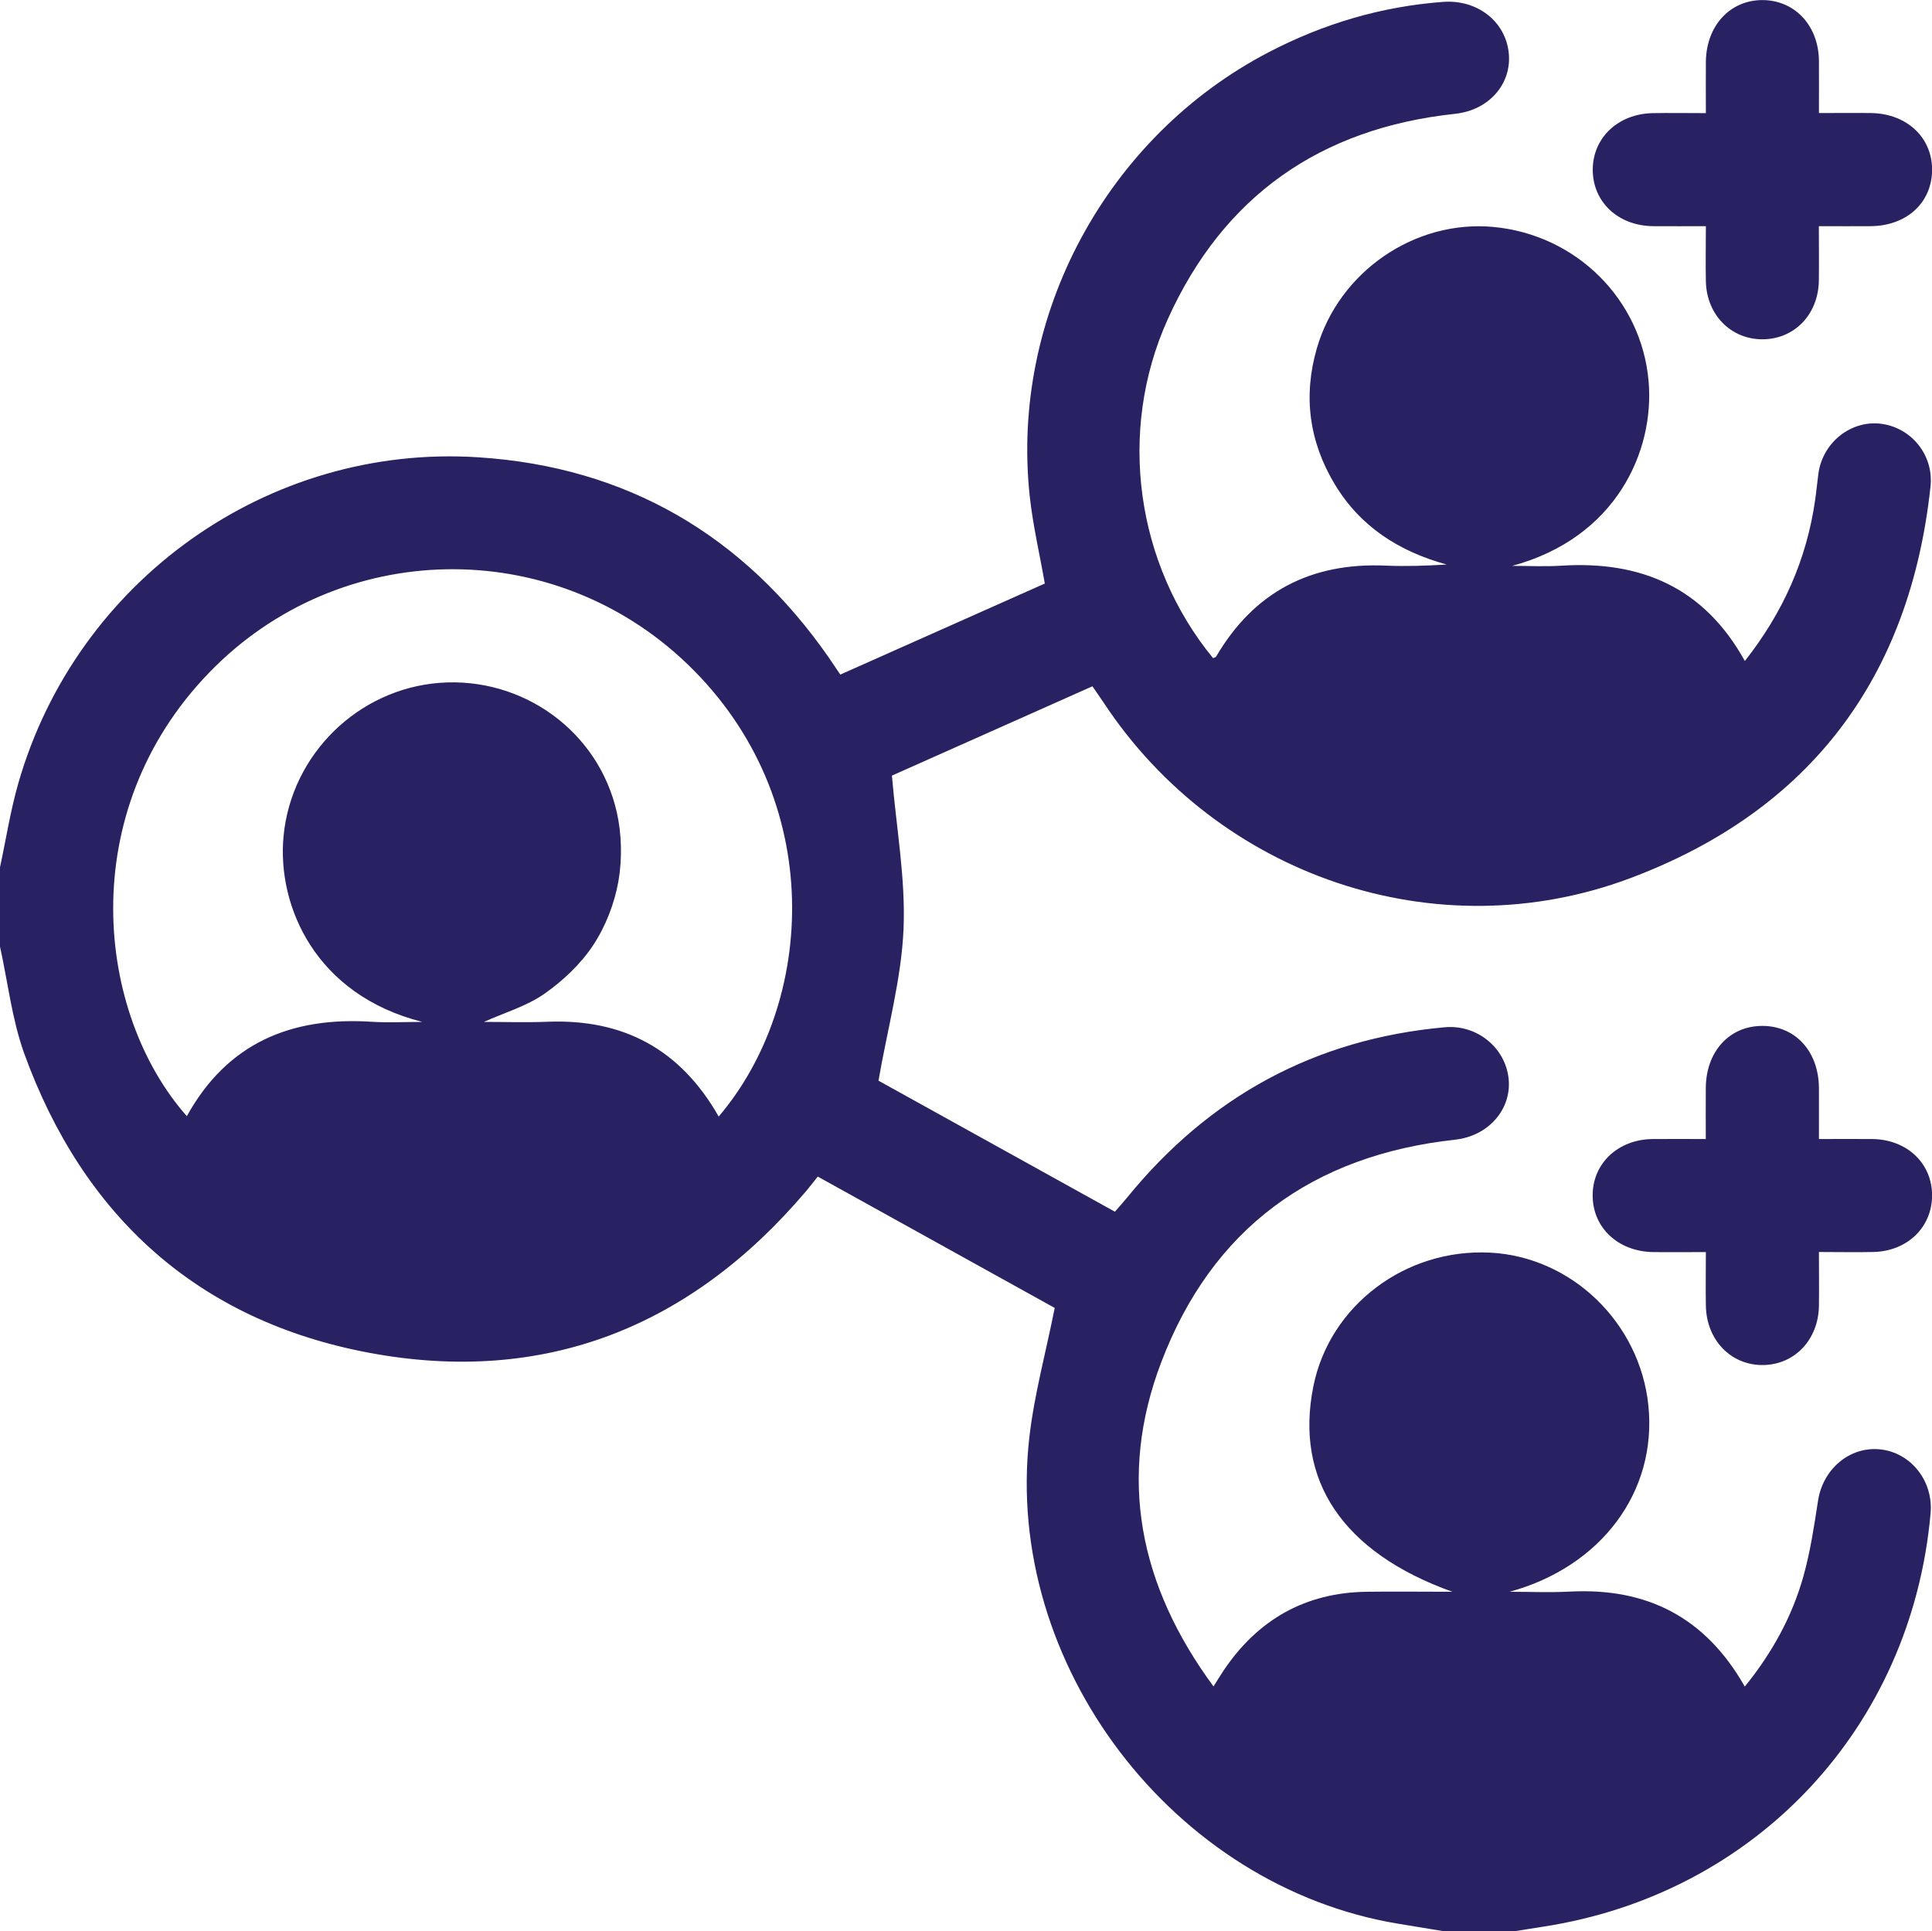
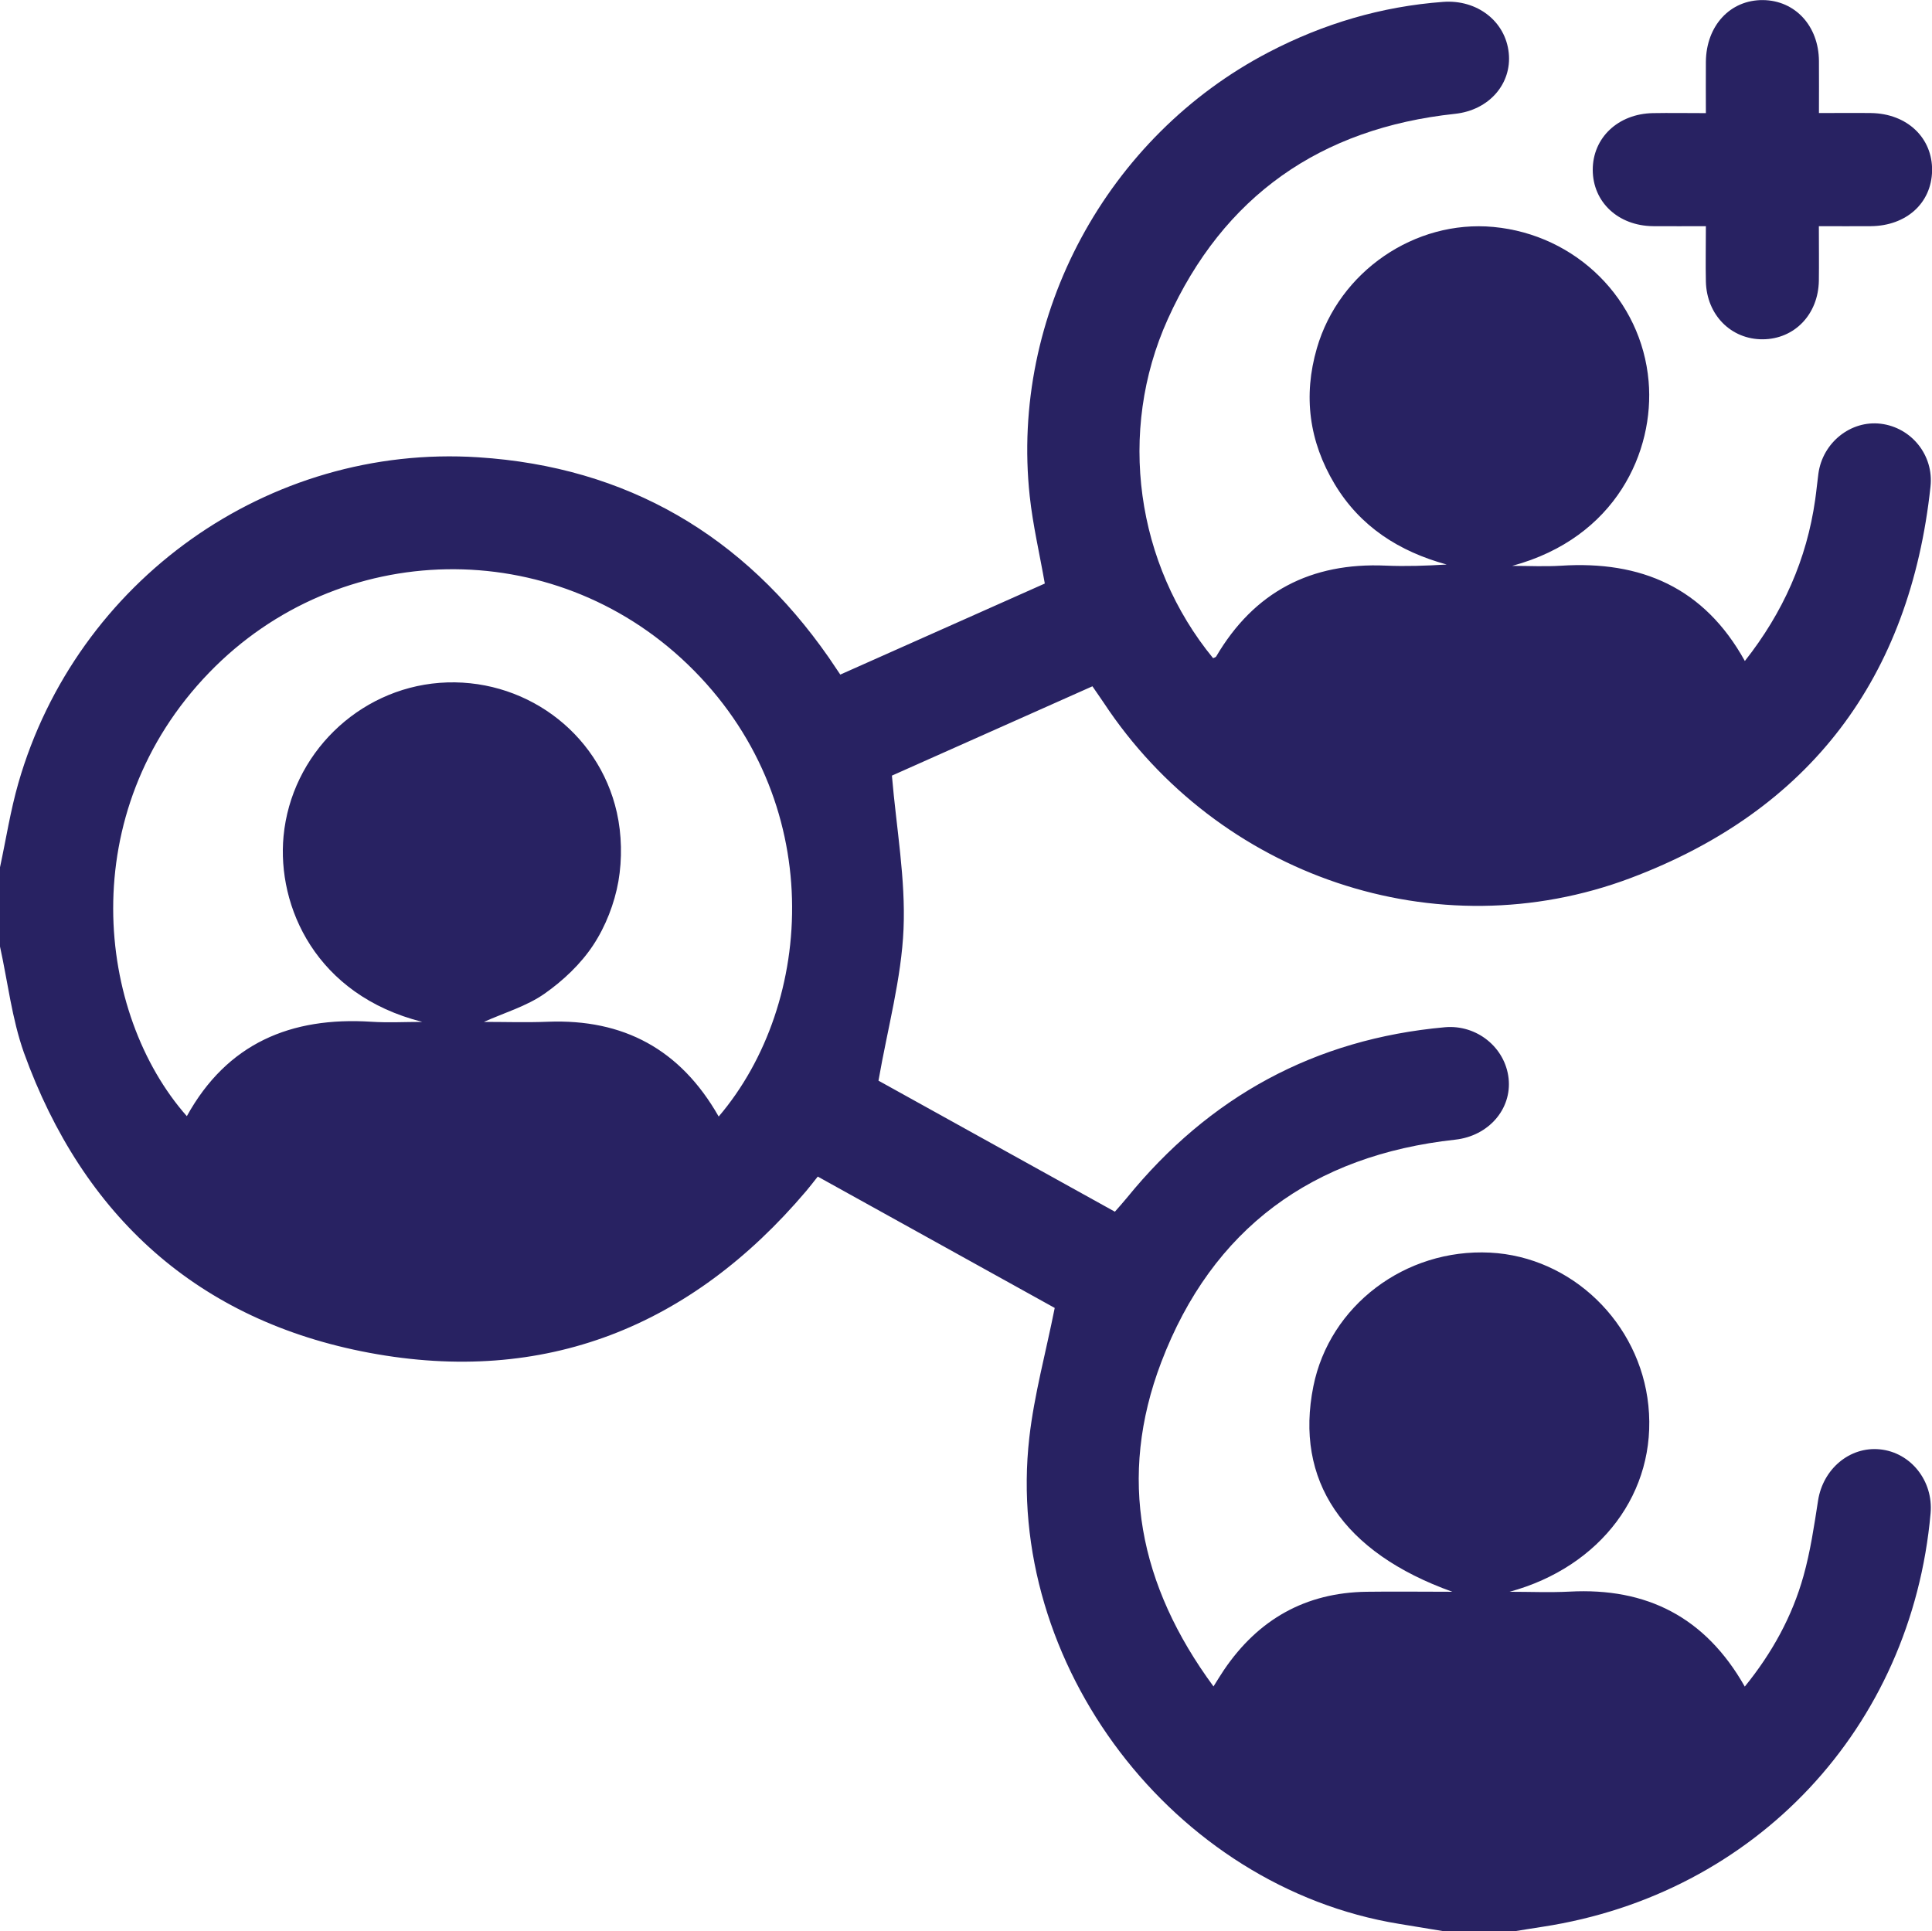
<svg xmlns="http://www.w3.org/2000/svg" id="Layer_2" data-name="Layer 2" viewBox="0 0 245.9 245.82">
  <defs>
    <style>
      .cls-1 {
        fill: #282262;
      }
    </style>
  </defs>
  <path class="cls-1" d="m0,110.4c.77-3.58,1.33-7.22,2.34-10.73,7.41-25.77,31.8-43.19,58.54-41.46,18.9,1.22,33.77,9.93,44.6,25.48.45.65.89,1.32,1.47,2.18,8.69-3.87,17.34-7.73,26.03-11.59-.66-3.78-1.52-7.43-1.92-11.13-2.48-23.03,9.83-45.78,30.43-56.51,6.97-3.63,14.35-5.82,22.19-6.4,4.34-.32,7.94,2.48,8.35,6.51.4,3.89-2.47,7.27-6.84,7.74-17.13,1.83-29.48,10.46-36.56,26.14-6.47,14.33-4.03,31.21,5.77,43.15.13-.07.32-.1.39-.21,4.84-8.25,12.08-11.99,21.59-11.57,2.55.11,5.11.02,7.75-.14-6.05-1.66-11-4.81-14.26-10.24-3.25-5.43-4.03-11.21-2.26-17.3,2.83-9.76,12.48-16.37,22.48-15.43,10.54.99,18.84,9.24,19.74,19.64.77,8.88-4.12,19.92-17.36,23.5,2.07,0,4.16.11,6.22-.02,10.15-.65,18.2,2.75,23.39,12.13,4.87-6.18,7.87-12.93,8.95-20.52.16-1.11.26-2.22.41-3.33.54-3.96,4.13-6.82,7.95-6.35,3.88.48,6.75,3.99,6.32,7.99-2.61,24.33-15.32,41.23-38.15,49.83-24.74,9.32-52.53-.24-67.09-22.32-.44-.66-.9-1.3-1.43-2.08-8.73,3.89-17.39,7.75-25.52,11.37.57,6.71,1.75,13.15,1.48,19.52-.27,6.31-2.01,12.55-3.19,19.31,9.52,5.28,19.71,10.93,30.09,16.68.53-.61,1.05-1.18,1.53-1.77,10.47-12.87,23.9-20.22,40.47-21.71,4.06-.36,7.68,2.57,8.11,6.52.42,3.89-2.54,7.32-6.79,7.79-18.13,1.98-30.93,11.29-37.42,28.33-5.59,14.68-2.81,28.42,6.65,41.27.53-.84.92-1.49,1.34-2.11,4.35-6.41,10.35-9.83,18.14-9.94,3.51-.05,7.02,0,10.92,0-13.98-5.01-20.09-14.2-17.69-26.15,2.06-10.27,11.69-17.56,22.48-17.02,10.38.52,19.08,8.91,20.16,19.46,1.13,11.01-6.05,20.54-17.66,23.71,2.55,0,5.1.11,7.64-.02,9.78-.52,17.26,3.22,22.29,12.09,3.49-4.3,6.03-8.93,7.47-14.07.88-3.14,1.36-6.4,1.86-9.63.63-4,4.02-6.88,7.86-6.5,3.94.39,6.82,4.02,6.46,8.13-2.43,27.32-22.28,48.49-49.36,52.64-1.26.19-2.51.4-3.77.6h-8.65c-1.96-.32-3.93-.65-5.89-.97-28.69-4.69-50.34-33.06-47.04-61.92.62-5.43,2.09-10.76,3.23-16.48-9.77-5.42-19.95-11.06-30.16-16.72-.58.73-1.02,1.31-1.48,1.85-14.67,17.3-33.31,24.75-55.61,20.58-21.78-4.08-36.43-17.37-43.95-38.21C1.51,129.66.99,124.99,0,120.49c0-3.36,0-6.72,0-10.08Zm91.47,31.73c12.29-14.41,13.91-40.37-3.95-57.57-17.19-16.55-44.33-16.05-60.88,1.04-17.3,17.87-14.37,43.46-2.86,56.48,5.12-9.28,13.25-12.67,23.46-12.02,2.16.14,4.34.02,6.51.02-13.56-3.42-18.51-14.69-17.66-23.65.99-10.4,9.47-18.71,19.86-19.51,10.54-.8,20.23,6.13,22.56,16.5.63,2.81.69,5.92.2,8.76-.5,2.83-1.63,5.74-3.21,8.13-1.58,2.4-3.84,4.53-6.21,6.19-2.28,1.59-5.09,2.41-7.7,3.58,2.7,0,5.42.09,8.14-.02,9.61-.37,16.86,3.49,21.74,12.06Z" />
  <path class="cls-1" d="m231.5,28.79c0,2.49.03,4.71,0,6.94-.07,4.29-3.1,7.43-7.13,7.46-4.04.03-7.15-3.1-7.25-7.35-.05-2.23,0-4.46,0-7.05-2.32,0-4.53.02-6.73,0-4.44-.05-7.66-3.07-7.67-7.17,0-4.08,3.22-7.14,7.66-7.22,2.14-.04,4.29,0,6.74,0,0-2.29-.02-4.42,0-6.55.05-4.6,3.11-7.88,7.27-7.84,4.09.05,7.08,3.28,7.12,7.74.02,2.14,0,4.27,0,6.64,2.37,0,4.51-.03,6.64,0,4.59.07,7.84,3.17,7.76,7.36-.08,4.11-3.28,7-7.8,7.04-2.07.02-4.15,0-6.6,0Z" />
-   <path class="cls-1" d="m217.1,159.38c-2.42,0-4.56.03-6.7,0-4.45-.07-7.68-3.1-7.69-7.18-.02-4.1,3.21-7.16,7.64-7.21,2.15-.02,4.3,0,6.76,0,0-2.27-.02-4.4,0-6.53.04-4.64,3.03-7.89,7.23-7.87,4.2.02,7.14,3.26,7.17,7.92.01,2.06,0,4.13,0,6.48,2.38,0,4.59-.02,6.81,0,4.43.06,7.63,3.13,7.59,7.25-.04,4.02-3.18,7.04-7.49,7.13-2.22.05-4.44,0-6.91,0,0,2.43.03,4.64,0,6.86-.07,4.29-3.07,7.47-7.09,7.53-4.09.06-7.23-3.17-7.3-7.56-.04-2.15,0-4.31,0-6.82Z" />
</svg>